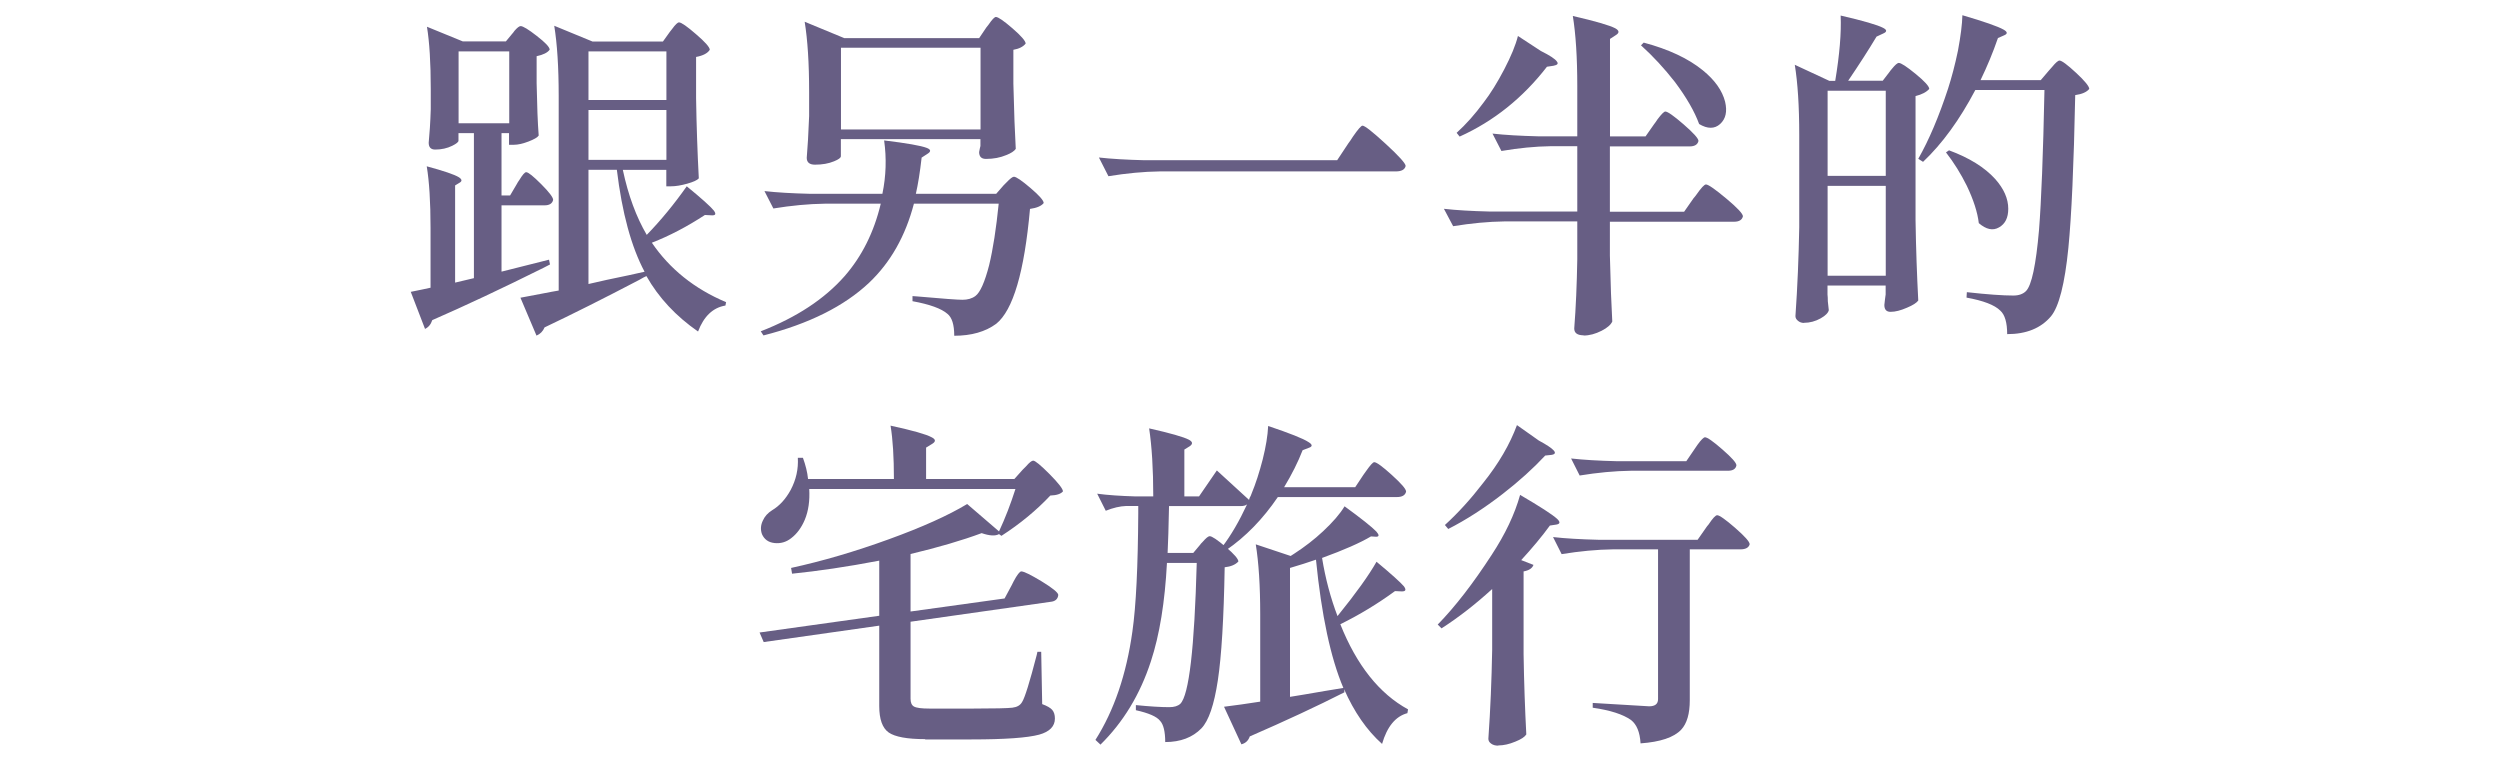
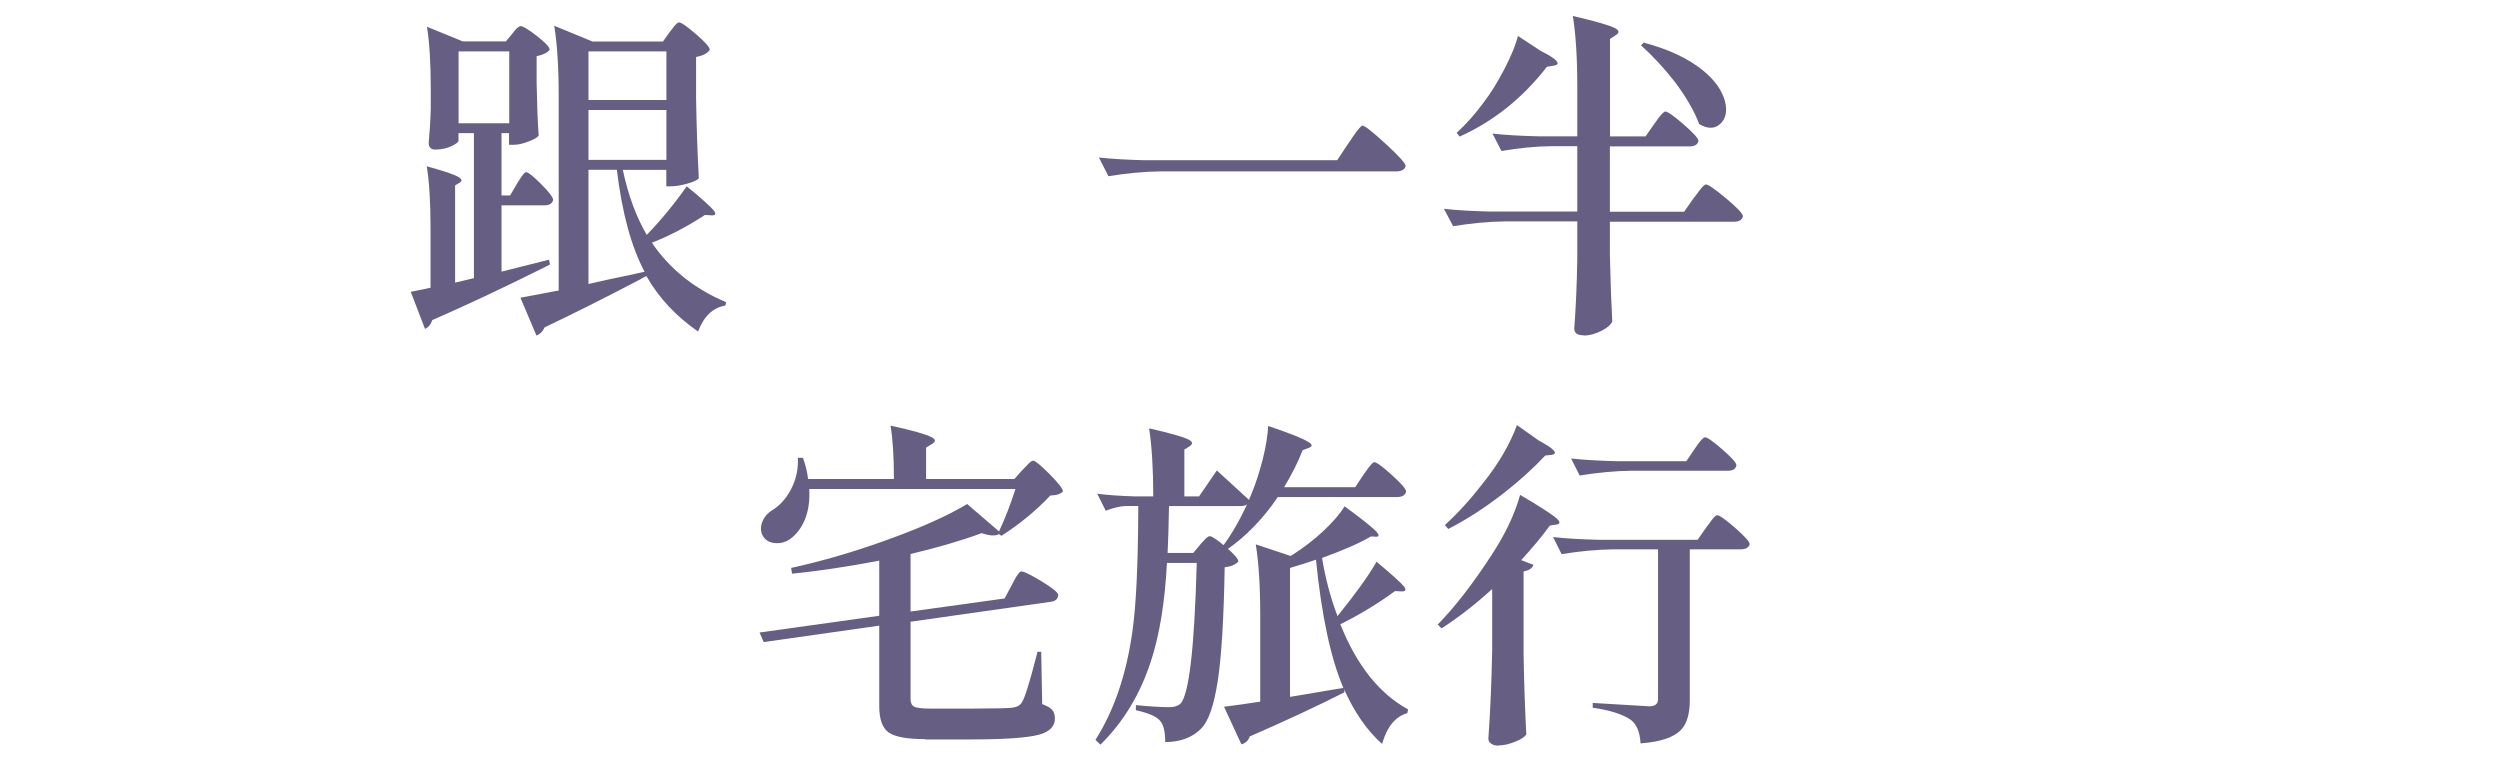
<svg xmlns="http://www.w3.org/2000/svg" id="_圖層_1" data-name="圖層 1" viewBox="0 0 230 70">
  <defs>
    <style>
      .cls-1 {
        fill: #675e84;
        stroke-width: 0px;
      }
    </style>
  </defs>
  <path class="cls-1" d="m39.11,30.28l-1.32-3.43c.73-.15,1.34-.27,1.82-.38v-5.51c0-2.39-.12-4.28-.35-5.66,1.55.42,2.54.75,2.96,1.01.29.19.31.36.06.5l-.41.25v8.94l1.73-.41v-13.34h-1.42v.69c0,.13-.19.28-.57.47-.46.23-.99.35-1.57.35-.4,0-.6-.21-.6-.63.08-.8.15-1.83.19-3.08v-1.86c0-2.41-.12-4.32-.35-5.73l3.3,1.35h3.96l.57-.69c.06-.06.14-.16.22-.28.25-.29.44-.44.57-.44.21,0,.71.3,1.49.91.79.61,1.18,1.03,1.18,1.26-.19.27-.59.47-1.2.6v2.49c.04,2.06.1,3.66.19,4.81-.11.17-.42.35-.94.55-.52.2-.98.3-1.35.3h-.44v-1.07h-.69v5.73h.79l.63-1.07c.04-.08.11-.2.22-.35.29-.48.5-.72.63-.72.19,0,.65.37,1.38,1.1.73.73,1.1,1.22,1.1,1.45-.08.34-.35.5-.79.5h-3.96v6.1c.94-.23,2.4-.6,4.37-1.1l.09.44c-.13.06-.33.17-.6.31-3.84,1.91-7.25,3.51-10.23,4.81-.13.4-.36.67-.69.82Zm3.08-18.94h4.66v-6.61h-4.66v6.61Zm7.17,19.54l-1.48-3.49c.34-.06,1.01-.19,2.01-.38.65-.13,1.15-.22,1.51-.28V8.82c0-2.64-.14-4.79-.41-6.45l3.52,1.45h6.48l.63-.88c.04-.06.12-.16.22-.28.29-.4.5-.6.63-.6.21,0,.73.36,1.57,1.09.84.72,1.26,1.2,1.26,1.43-.19.31-.61.54-1.26.66v3.78c.04,2.6.13,5.07.25,7.39-.15.17-.5.33-1.07.49-.57.16-1.06.24-1.48.24h-.44v-1.51h-4c.5,2.35,1.24,4.34,2.2,5.98,1.28-1.32,2.51-2.81,3.68-4.47,1.36,1.11,2.19,1.86,2.49,2.23.23.31.17.46-.19.44l-.63-.03c-1.64,1.07-3.26,1.92-4.88,2.55,1.64,2.41,3.91,4.24,6.83,5.47l-.06.31c-1.15.19-1.99.99-2.52,2.39-2.03-1.41-3.62-3.1-4.75-5.1-.15.06-.37.18-.66.35-3.25,1.7-6.16,3.16-8.71,4.37-.15.36-.4.61-.75.76Zm4.78-21.68h7.17v-4.47h-7.17v4.47Zm0,5.51h7.17v-4.59h-7.17v4.59Zm0,11.42c.36-.08.91-.21,1.67-.38,1.53-.31,2.69-.57,3.49-.75-1.22-2.29-2.07-5.41-2.55-9.38h-2.61v10.51Z" />
-   <path class="cls-1" d="m87.79,30.88c0-1.01-.21-1.68-.63-2.01-.55-.48-1.62-.87-3.21-1.16v-.47c.08,0,.22.01.41.03,2.37.21,3.76.31,4.18.31.48,0,.88-.11,1.2-.35.44-.33.86-1.28,1.26-2.83.36-1.49.65-3.38.88-5.66h-7.8c-.78,2.98-2.15,5.4-4.12,7.27-2.29,2.16-5.53,3.78-9.72,4.85l-.25-.38c3.29-1.28,5.86-2.97,7.71-5.07,1.59-1.82,2.71-4.05,3.33-6.67h-5.16c-1.49.02-3.06.17-4.72.44l-.82-1.6c1.15.13,2.55.21,4.18.25h6.67c.34-1.64.39-3.27.16-4.91,2.08.25,3.39.48,3.93.69.38.15.4.33.06.54l-.54.35c-.15,1.34-.33,2.45-.53,3.33h7.39l.69-.79c.06-.06.15-.15.25-.25.34-.36.57-.53.69-.53.21,0,.72.35,1.53,1.04.81.69,1.21,1.15,1.21,1.38-.21.27-.63.45-1.26.54-.52,5.81-1.56,9.33-3.11,10.57-.99.73-2.28,1.1-3.87,1.1Zm-12.81-15.73c-.5,0-.76-.21-.76-.63.08-.94.16-2.22.22-3.84v-2.23c0-2.64-.14-4.79-.41-6.45l3.65,1.51h12.4l.66-.98c.04-.06.12-.16.22-.28.31-.46.54-.69.66-.69.21,0,.72.35,1.53,1.05.81.7,1.21,1.17,1.21,1.4-.23.29-.61.48-1.13.57v3.11c.06,2.6.14,4.6.22,6.01-.15.21-.44.4-.88.57-.55.23-1.16.35-1.86.35-.42,0-.63-.21-.63-.63.02-.08.04-.19.06-.31.02-.1.04-.19.06-.25v-.63h-12.84v1.57c0,.15-.21.3-.63.47-.5.21-1.09.31-1.76.31Zm2.39-3.24h12.84v-7.52h-12.84v7.52Z" />
  <path class="cls-1" d="m101.98,16.22l-.88-1.73c1.15.13,2.55.21,4.18.25h17.74l1.04-1.57c.1-.13.24-.32.41-.6.46-.67.76-1.01.88-1.01.21,0,.92.56,2.14,1.68,1.22,1.12,1.83,1.8,1.83,2.03-.08.34-.39.5-.91.5h-21.71c-1.49.02-3.06.17-4.72.44Z" />
  <path class="cls-1" d="m145.71,30.85c-.59,0-.88-.21-.88-.63.15-1.91.24-4.03.28-6.36v-3.49h-6.7c-1.49.02-3.06.17-4.72.44l-.85-1.6c1.15.13,2.55.21,4.18.25h8.09v-6.01h-2.45c-1.43.02-2.94.17-4.53.44l-.82-1.6c1.15.13,2.55.21,4.18.25h3.62v-4.62c0-2.64-.14-4.79-.41-6.45,2.08.48,3.38.86,3.9,1.13.38.21.4.42.06.63l-.54.35v8.97h3.27l.79-1.13c.08-.1.19-.25.31-.44.36-.48.6-.72.72-.72.21,0,.77.39,1.68,1.18.91.79,1.37,1.3,1.37,1.53-.08.34-.36.5-.82.5h-7.33v6.01h6.83l.88-1.26c.06-.06.15-.17.25-.31.44-.63.73-.94.88-.94.21,0,.83.43,1.86,1.29,1.03.86,1.54,1.41,1.54,1.64-.08.34-.36.5-.82.5h-11.42v3.11c.06,2.62.14,4.65.22,6.07-.13.29-.45.58-.98.85-.57.29-1.12.44-1.67.44Zm-11.42-18.28l-.28-.35c.86-.78,1.69-1.71,2.49-2.8.63-.82,1.26-1.83,1.89-3.04.63-1.21,1.05-2.23,1.26-3.07l2.11,1.38c.84.42,1.33.74,1.48.98.15.19.04.31-.32.38l-.6.09c-2.22,2.87-4.9,5.01-8.02,6.42Zm23.96-1.16c-.51.46-1.16.46-1.93,0-.42-1.15-1.16-2.44-2.23-3.87-.97-1.24-2-2.36-3.12-3.37l.25-.25c2.29.61,4.1,1.46,5.44,2.55,1.11.9,1.79,1.87,2.05,2.89.21.9.06,1.58-.46,2.05Z" />
-   <path class="cls-1" d="m165.97,29.71c-.21,0-.39-.06-.55-.19-.16-.13-.24-.27-.24-.44.19-2.71.3-5.43.35-8.18v-8.49c0-2.64-.14-4.79-.41-6.45l3.18,1.48h.54c.4-2.41.57-4.42.5-6.01,2.08.48,3.38.86,3.9,1.13.38.19.38.37,0,.53l-.6.28c-.73,1.22-1.6,2.57-2.61,4.06h3.18l.63-.82c.04-.06.11-.16.22-.28.29-.36.5-.54.63-.54.21,0,.73.34,1.56,1.02.83.68,1.24,1.14,1.24,1.37-.25.29-.67.51-1.26.66v11.42c.04,2.6.13,5.07.25,7.39-.15.21-.49.43-1.04.66-.57.25-1.07.38-1.51.38-.38,0-.57-.21-.57-.63.02-.13.04-.3.06-.53.02-.17.04-.31.06-.44v-.82h-5.35v.82c.02.17.03.38.03.63.04.38.07.65.09.82-.06.25-.31.5-.75.75-.48.27-1,.41-1.54.41Zm2.17-13.53h5.35v-7.83h-5.35v7.83Zm0,9.19h5.35v-8.27h-5.35v8.27Zm16.52,5.38c0-1.07-.21-1.79-.63-2.17-.52-.52-1.56-.92-3.11-1.2l.03-.5c1.89.21,3.31.31,4.28.31.5,0,.89-.14,1.16-.41.52-.52.92-2.4,1.2-5.63.21-2.66.38-6.95.5-12.87h-6.36c-1.45,2.75-3.05,4.95-4.81,6.61l-.44-.28c.99-1.74,1.9-3.89,2.74-6.45.33-1.03.64-2.19.91-3.49.25-1.34.39-2.43.41-3.27,2.01.59,3.27,1.03,3.78,1.32.38.21.4.39.06.53l-.57.25c-.46,1.34-1,2.63-1.6,3.87h5.54l.75-.88c.06-.08.17-.2.31-.35.31-.38.54-.57.66-.57.21,0,.72.38,1.53,1.13s1.21,1.25,1.21,1.48c-.23.29-.66.48-1.29.57-.13,6.44-.34,11.13-.63,14.06-.33,3.31-.87,5.41-1.6,6.29-.92,1.09-2.26,1.64-4.03,1.64Zm-.75-9.83c-.57.33-1.18.19-1.86-.39-.12-1.01-.49-2.15-1.1-3.43-.55-1.11-1.19-2.14-1.92-3.08l.28-.19c1.87.69,3.28,1.57,4.25,2.64.8.9,1.2,1.81,1.2,2.74,0,.82-.28,1.39-.85,1.71Z" />
  <path class="cls-1" d="m85.11,68c-1.66,0-2.77-.21-3.35-.61-.58-.41-.87-1.22-.87-2.44v-7.39l-10.63,1.51-.38-.88,11.01-1.54v-5.07c-2.98.57-5.65.96-8.02,1.2l-.09-.53c2.89-.63,5.89-1.51,9-2.64,3.06-1.11,5.46-2.19,7.2-3.24l2.93,2.52c.57-1.22,1.07-2.52,1.51-3.9h-18.97c.06,1.07-.07,2.01-.41,2.83-.31.73-.73,1.3-1.26,1.7-.46.36-.97.5-1.53.44-.56-.06-.94-.34-1.15-.82-.15-.42-.12-.84.09-1.26.17-.38.45-.69.85-.94.67-.4,1.24-1.02,1.7-1.86.5-.94.72-1.93.66-2.96h.47c.25.69.41,1.34.47,1.95h7.9c0-2.01-.1-3.65-.31-4.91,2.03.44,3.29.8,3.78,1.07.38.19.4.39.06.6l-.57.35v2.89h8.12l.76-.85c.06-.06.17-.17.31-.31.31-.36.53-.53.66-.53.19,0,.69.42,1.51,1.24.82.83,1.23,1.36,1.23,1.59-.19.23-.58.36-1.16.38-1.28,1.36-2.78,2.6-4.5,3.71l-.22-.16c-.34.19-.87.16-1.6-.09-1.8.67-3.99,1.31-6.54,1.92v5.29l8.65-1.2.66-1.23c.04-.06.09-.17.16-.32.33-.63.58-.94.72-.94.23,0,.85.3,1.86.91,1.03.63,1.54,1.05,1.54,1.26-.04.38-.28.59-.72.63l-12.87,1.83v7.08c0,.36.1.6.31.72.23.13.7.19,1.42.19h4.06c1.95,0,3.14-.03,3.57-.08.43-.05.73-.22.9-.52.25-.38.7-1.83,1.35-4.34.02-.13.04-.22.06-.28h.35l.09,4.81c.46.17.77.35.93.54s.24.45.24.79c0,.71-.48,1.21-1.45,1.48-1.07.29-3.15.44-6.23.44h-4.25Z" />
  <path class="cls-1" d="m101.25,68.51l-.47-.44c1.72-2.71,2.85-6.03,3.4-9.97.34-2.37.51-6,.54-10.89v-.66h-1.1c-.59.02-1.22.17-1.89.44l-.79-1.57c.96.13,2.14.21,3.52.25h1.64c0-2.52-.13-4.6-.38-6.26,1.95.44,3.17.79,3.65,1.04.36.19.39.39.09.6l-.5.31v4.31h1.35l1.64-2.39c.99.9,1.97,1.8,2.96,2.71.02-.04.04-.1.06-.19.08-.15.14-.26.16-.35.4-.96.74-2.03,1.04-3.19.29-1.16.46-2.19.5-3.07,1.99.67,3.23,1.16,3.71,1.48.38.23.39.41.03.53l-.57.22c-.42,1.09-.99,2.22-1.7,3.4h6.54l.75-1.13c.06-.08.15-.2.25-.35.38-.54.63-.82.75-.82.21,0,.75.39,1.62,1.18.87.79,1.31,1.29,1.31,1.53-.08.34-.37.5-.85.5h-10.95c-1.38,2.03-2.97,3.66-4.75,4.88l-.38-.28c.82-1.07,1.58-2.38,2.3-3.93-.13.11-.33.16-.6.16h-6.58c-.04,1.93-.08,3.37-.13,4.31h2.36l.63-.75c.04-.06.11-.15.22-.25.31-.36.53-.54.66-.54.21,0,.7.33,1.48.99.78.66,1.16,1.11,1.16,1.34-.27.29-.69.47-1.26.53-.08,4.7-.29,8.17-.63,10.41-.34,2.25-.84,3.71-1.51,4.41-.82.84-1.93,1.26-3.33,1.26,0-.96-.16-1.62-.47-1.95-.31-.4-1.06-.72-2.23-.98v-.47c1.3.13,2.33.19,3.08.19.44,0,.78-.1,1.01-.31.8-.8,1.3-5.12,1.51-12.96h-2.74c-.19,3.61-.68,6.63-1.48,9.06-.99,3.04-2.54,5.6-4.66,7.68Zm12.96-.03l-1.6-3.46c1.03-.13,2.14-.28,3.33-.47v-8.02c0-2.64-.14-4.79-.41-6.45l3.21,1.07s.1-.06.17-.11c.07-.05.13-.09.17-.11.94-.61,1.83-1.29,2.64-2.05.9-.84,1.56-1.6,1.98-2.3,1.55,1.13,2.53,1.91,2.93,2.33.27.31.26.47-.03.47l-.47-.03c-.99.59-2.49,1.25-4.5,1.98.31,1.91.79,3.69,1.42,5.35,1.7-2.1,2.89-3.76,3.59-5,1.36,1.13,2.2,1.89,2.52,2.26.23.32.17.47-.19.47l-.63-.03c-1.57,1.15-3.25,2.17-5.03,3.05,1.51,3.78,3.59,6.39,6.23,7.83l-.06.35c-1.09.29-1.87,1.24-2.33,2.83-1.41-1.26-2.57-2.94-3.49-5.03l.03.28c-2.52,1.28-5.42,2.63-8.71,4.06-.13.38-.38.62-.75.72Zm4.47-4.37c.67-.11,1.74-.28,3.21-.54.75-.13,1.32-.22,1.7-.28-1.17-2.75-2.01-6.68-2.52-11.8-.71.25-1.51.5-2.39.76v11.86Z" />
  <path class="cls-1" d="m137.84,68.6c-.27,0-.49-.06-.66-.19-.17-.12-.25-.27-.25-.44.19-2.71.3-5.43.35-8.18v-5.6c-1.59,1.45-3.15,2.65-4.66,3.62l-.35-.35c1.62-1.66,3.27-3.8,4.97-6.42,1.24-1.89,2.11-3.72,2.61-5.51,1.83,1.07,2.96,1.8,3.4,2.2.31.29.29.47-.06.53l-.6.09c-.75,1.03-1.64,2.09-2.64,3.18l1.13.44c-.11.31-.41.51-.91.6v7.61c.04,2.6.13,5.07.25,7.39-.15.23-.48.45-1.01.66-.55.23-1.07.35-1.57.35Zm-4.59-19.92l-.32-.38c1.22-1.11,2.39-2.4,3.52-3.87,1.43-1.78,2.46-3.56,3.11-5.32l2.01,1.42c1.45.78,1.83,1.22,1.16,1.32l-.57.06c-1.09,1.17-2.39,2.35-3.9,3.52-1.7,1.32-3.38,2.4-5.03,3.24Zm17.68,19.7c-.06-1.03-.36-1.74-.88-2.14-.73-.52-1.91-.9-3.52-1.13v-.44c1.74.1,3.47.21,5.19.31.55,0,.82-.22.82-.66v-13.78h-4.15c-1.49.02-3.06.17-4.72.44l-.79-1.57c1.15.13,2.55.21,4.18.25h9.12l.79-1.13c.04-.06.11-.16.22-.28.38-.57.64-.85.79-.85.21,0,.76.39,1.65,1.16.89.78,1.34,1.28,1.34,1.51-.08.31-.37.47-.85.47h-4.66v13.88c0,1.24-.26,2.14-.79,2.71-.67.71-1.92,1.13-3.74,1.26Zm-5.6-24.63l-.79-1.57c1.15.13,2.55.21,4.18.25h6.42l.75-1.1c.06-.08.16-.22.28-.41.33-.46.57-.69.69-.69.21,0,.74.37,1.6,1.12.86.75,1.29,1.23,1.29,1.46-.06.34-.33.5-.79.5h-8.93c-1.49.02-3.06.17-4.72.44Z" />
</svg>